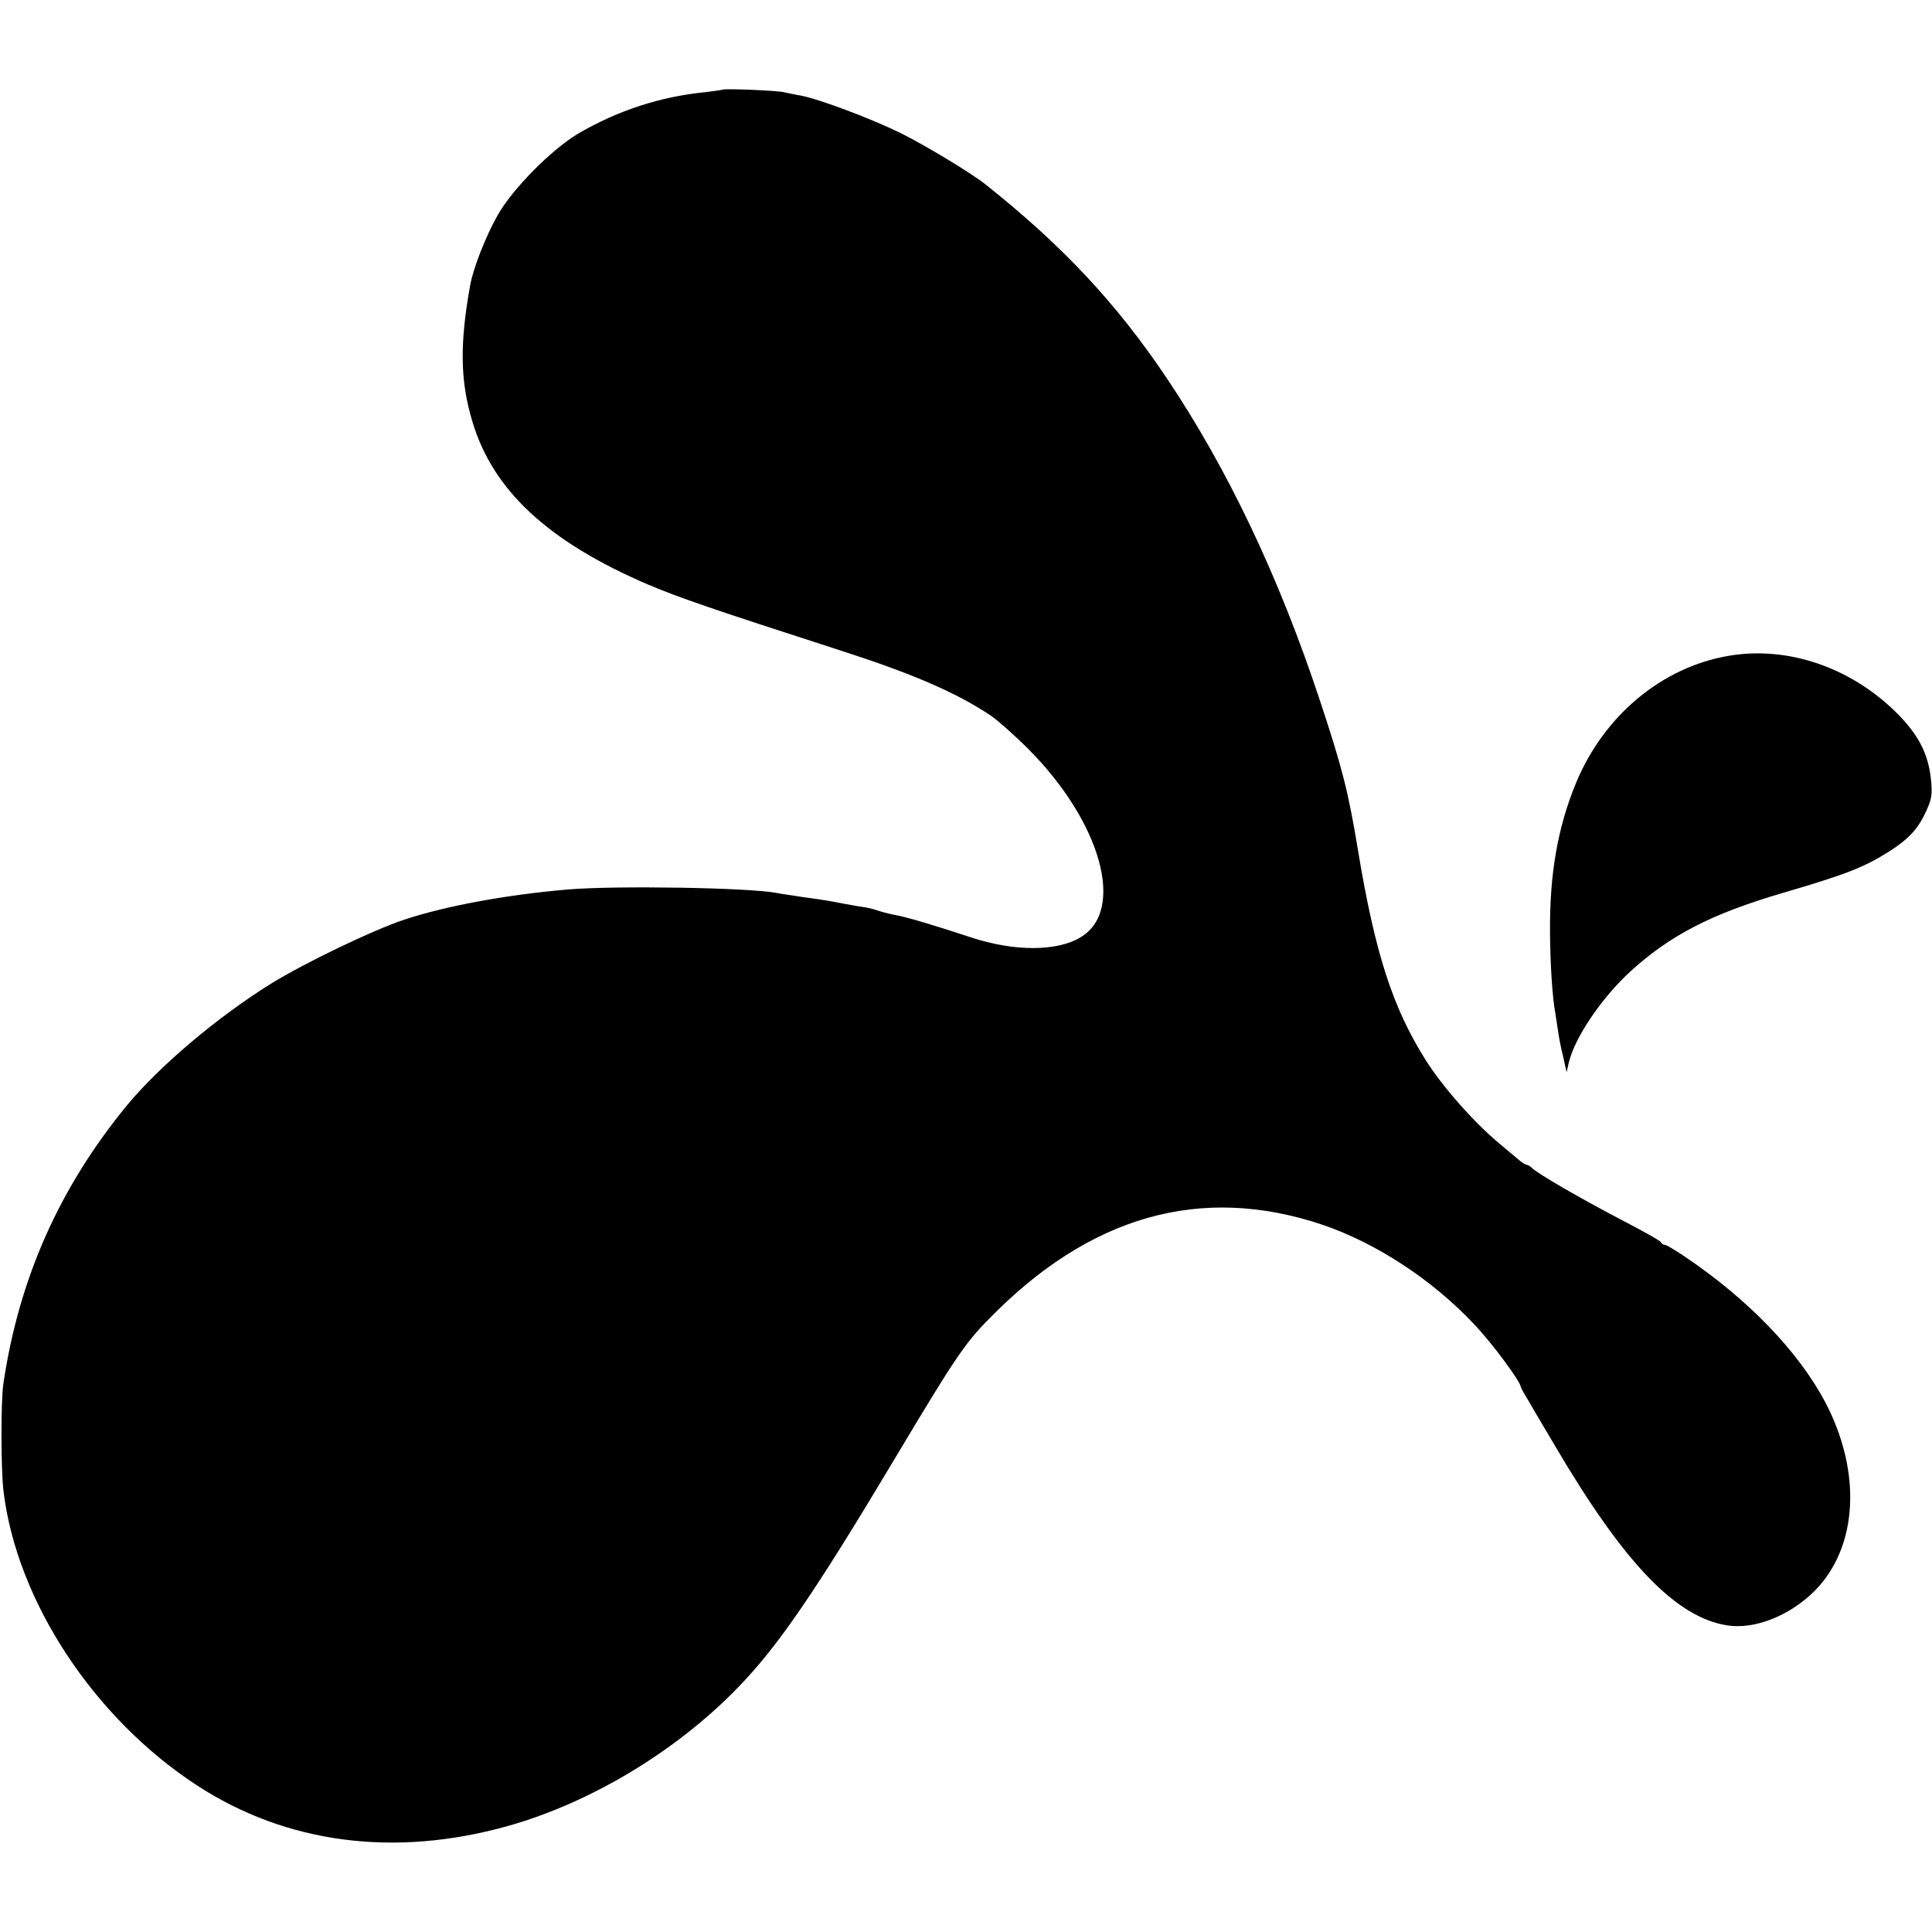
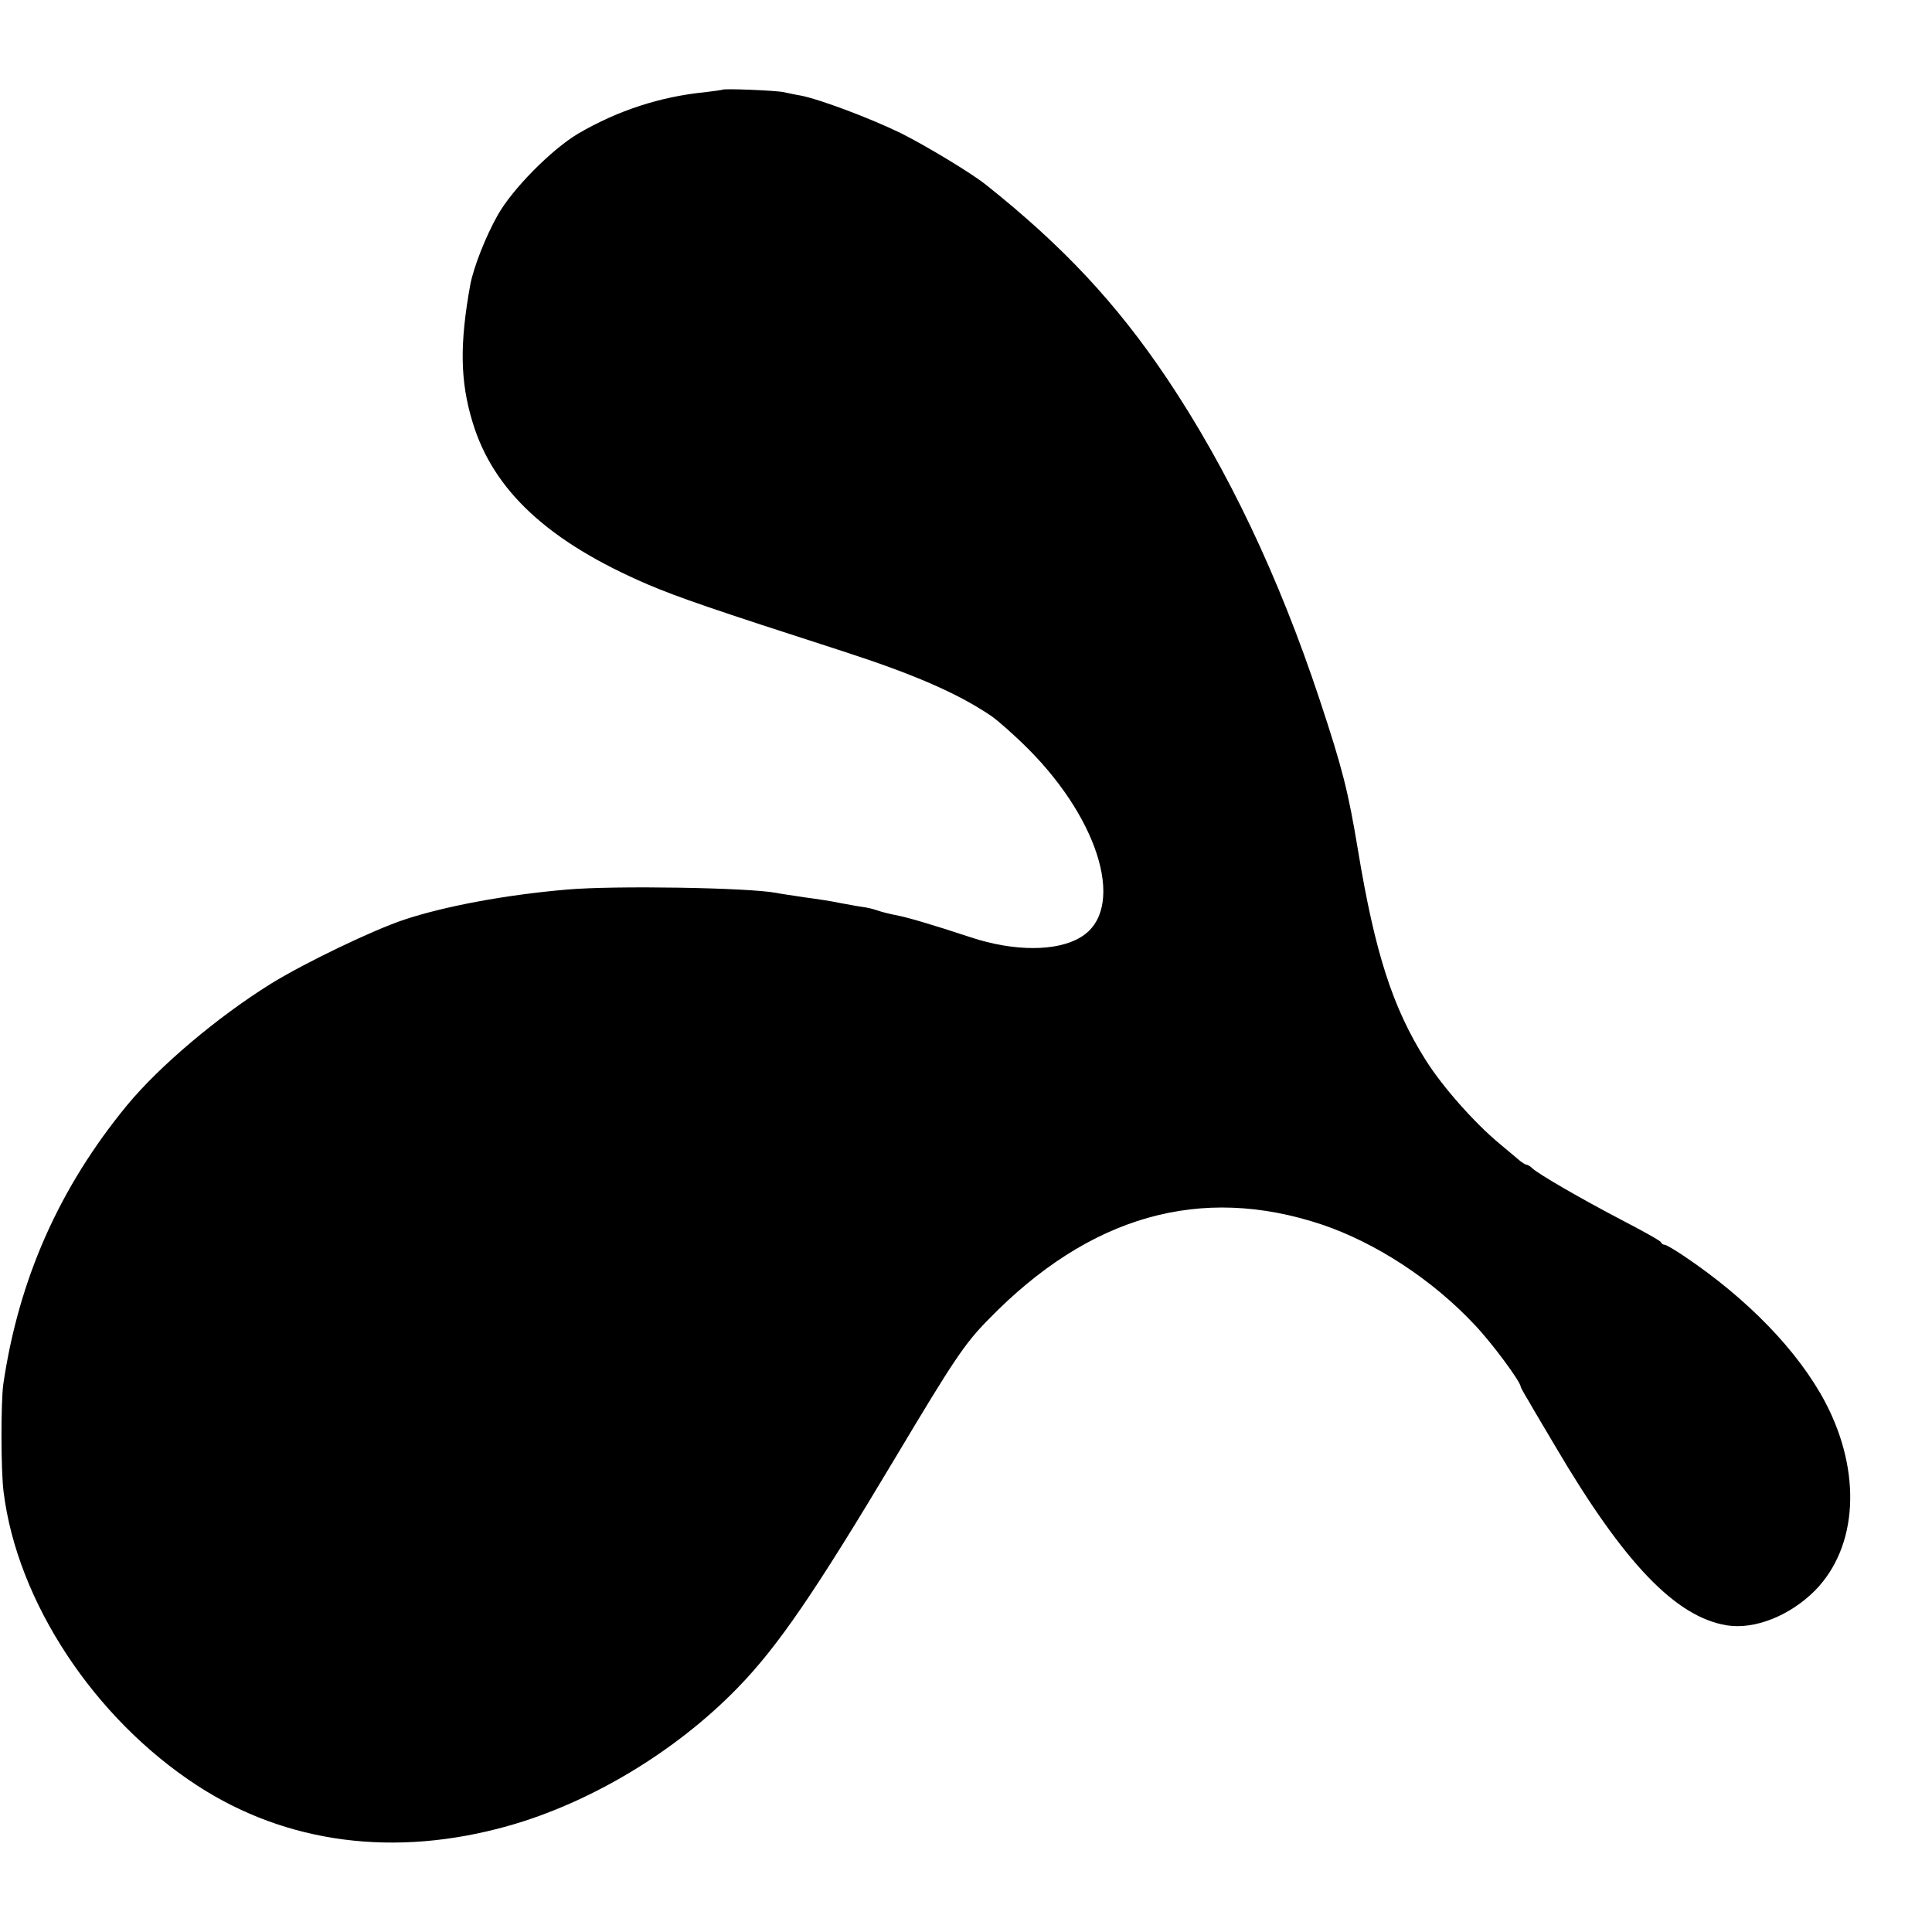
<svg xmlns="http://www.w3.org/2000/svg" version="1.0" width="700pt" height="700pt" viewBox="0 0 700 700" preserveAspectRatio="xMidYMid meet">
  <g transform="translate(0,700) scale(0.1,-0.1)" fill="#000000" stroke="none">
    <path d="M2618 6675 c-2 -1 -30 -5 -63 -9 -162 -16 -316 -66 -460 -150 -96 -57 -239 -201 -292 -296 -43 -76 -87 -188 -99 -251 -39 -215 -37 -350 8 -498 75 -249 275 -434 636 -589 114 -48 230 -88 707 -242 256 -83 413 -151 535 -233 25 -17 86 -71 136 -121 264 -265 353 -585 189 -682 -86 -52 -241 -52 -398 0 -139 46 -238 75 -275 81 -20 4 -48 11 -62 16 -14 5 -38 11 -55 13 -16 2 -52 9 -80 14 -27 6 -86 15 -131 21 -44 7 -90 13 -102 16 -102 19 -585 27 -757 12 -222 -19 -442 -60 -590 -109 -112 -37 -360 -156 -483 -232 -193 -120 -404 -298 -522 -441 -245 -298 -392 -629 -448 -1010 -9 -64 -9 -312 1 -390 49 -398 328 -821 701 -1064 324 -211 716 -262 1126 -147 299 84 609 270 833 501 145 149 278 343 572 835 211 353 250 412 337 500 365 375 768 490 1208 343 195 -66 399 -199 552 -362 64 -67 168 -208 168 -226 0 -2 13 -26 29 -52 15 -27 59 -100 96 -163 250 -425 437 -619 622 -649 101 -16 228 35 319 126 156 159 170 430 37 683 -98 185 -281 374 -510 528 -34 23 -66 42 -72 42 -5 0 -11 4 -13 9 -1 5 -66 41 -143 81 -149 78 -301 166 -323 187 -7 7 -17 13 -21 13 -4 0 -19 9 -32 21 -13 11 -44 37 -68 57 -90 75 -205 205 -266 302 -119 189 -183 386 -245 761 -35 211 -56 295 -139 545 -148 446 -332 833 -553 1163 -182 271 -376 479 -655 701 -52 42 -218 142 -308 187 -108 53 -296 124 -365 137 -19 3 -46 9 -60 12 -25 6 -217 14 -222 9z" />
-     <path d="M6264 4624 c-242 -41 -452 -216 -553 -459 -67 -161 -97 -332 -95 -545 1 -115 8 -228 19 -290 2 -14 7 -43 10 -65 3 -22 11 -65 19 -95 l12 -55 8 35 c22 91 118 234 224 331 144 131 293 208 552 284 235 69 292 92 385 150 70 45 104 81 133 144 21 46 24 62 18 119 -10 92 -45 160 -125 240 -167 165 -394 242 -607 206z" />
  </g>
</svg>